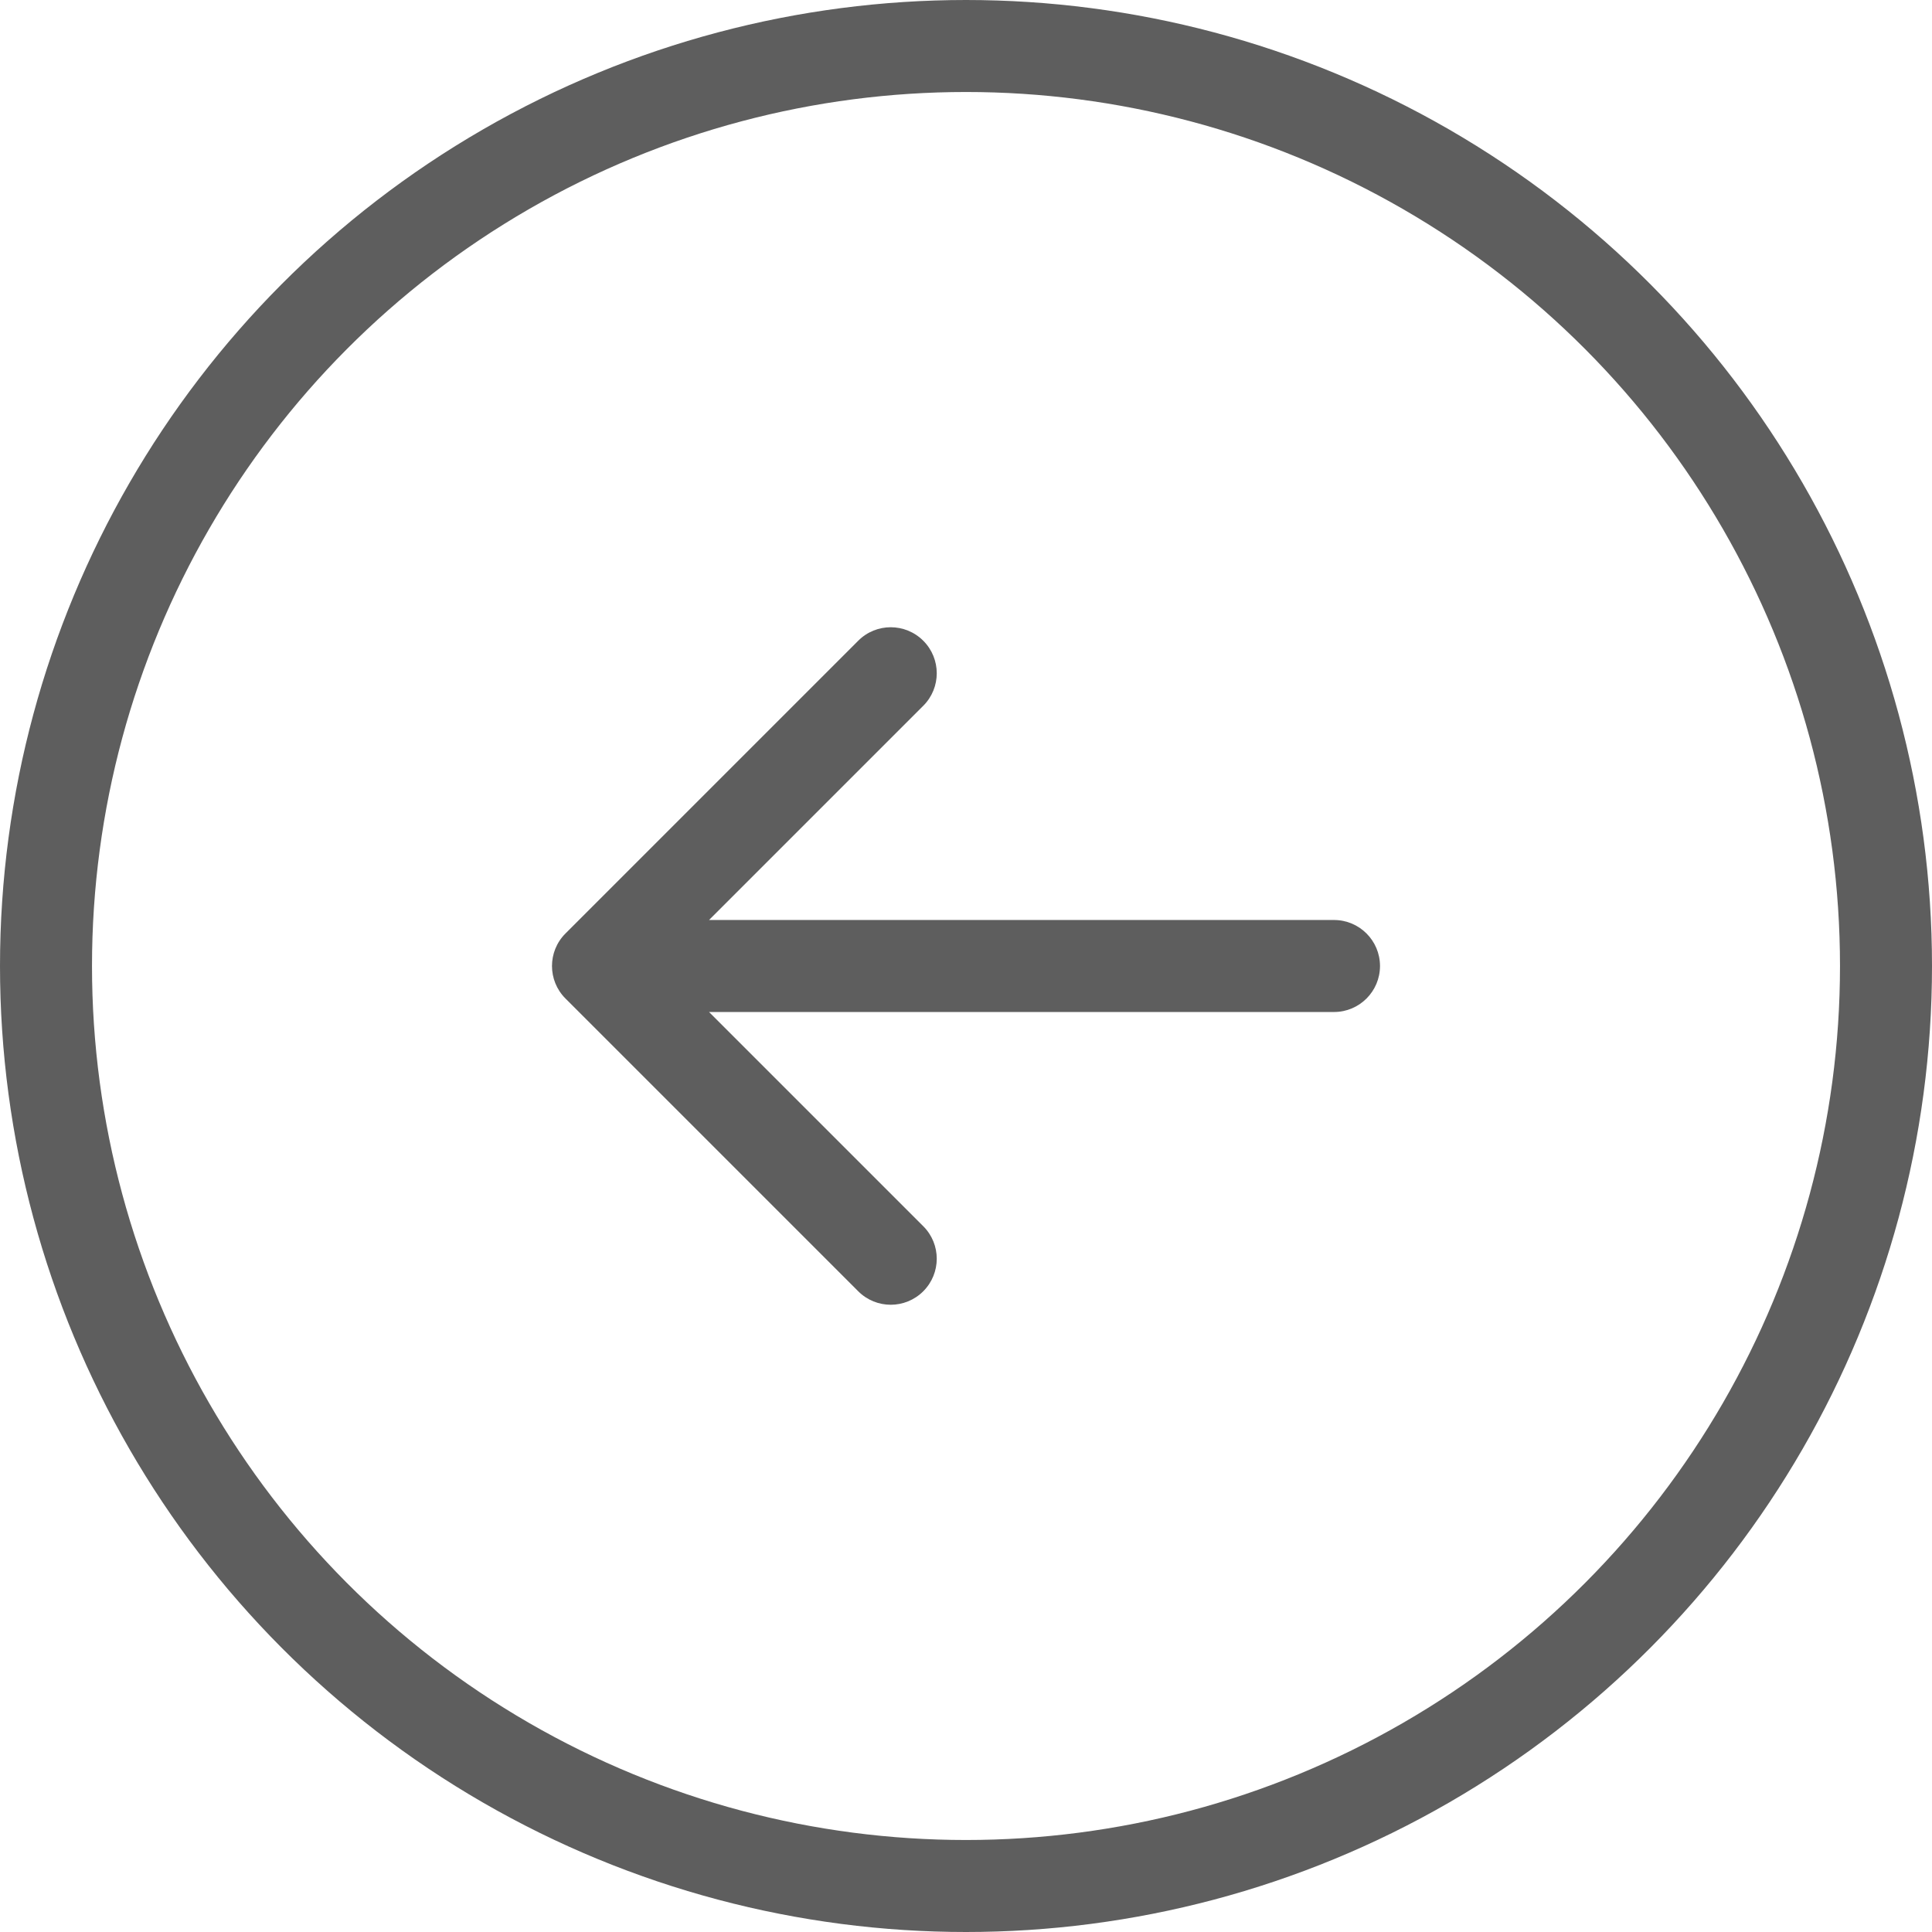
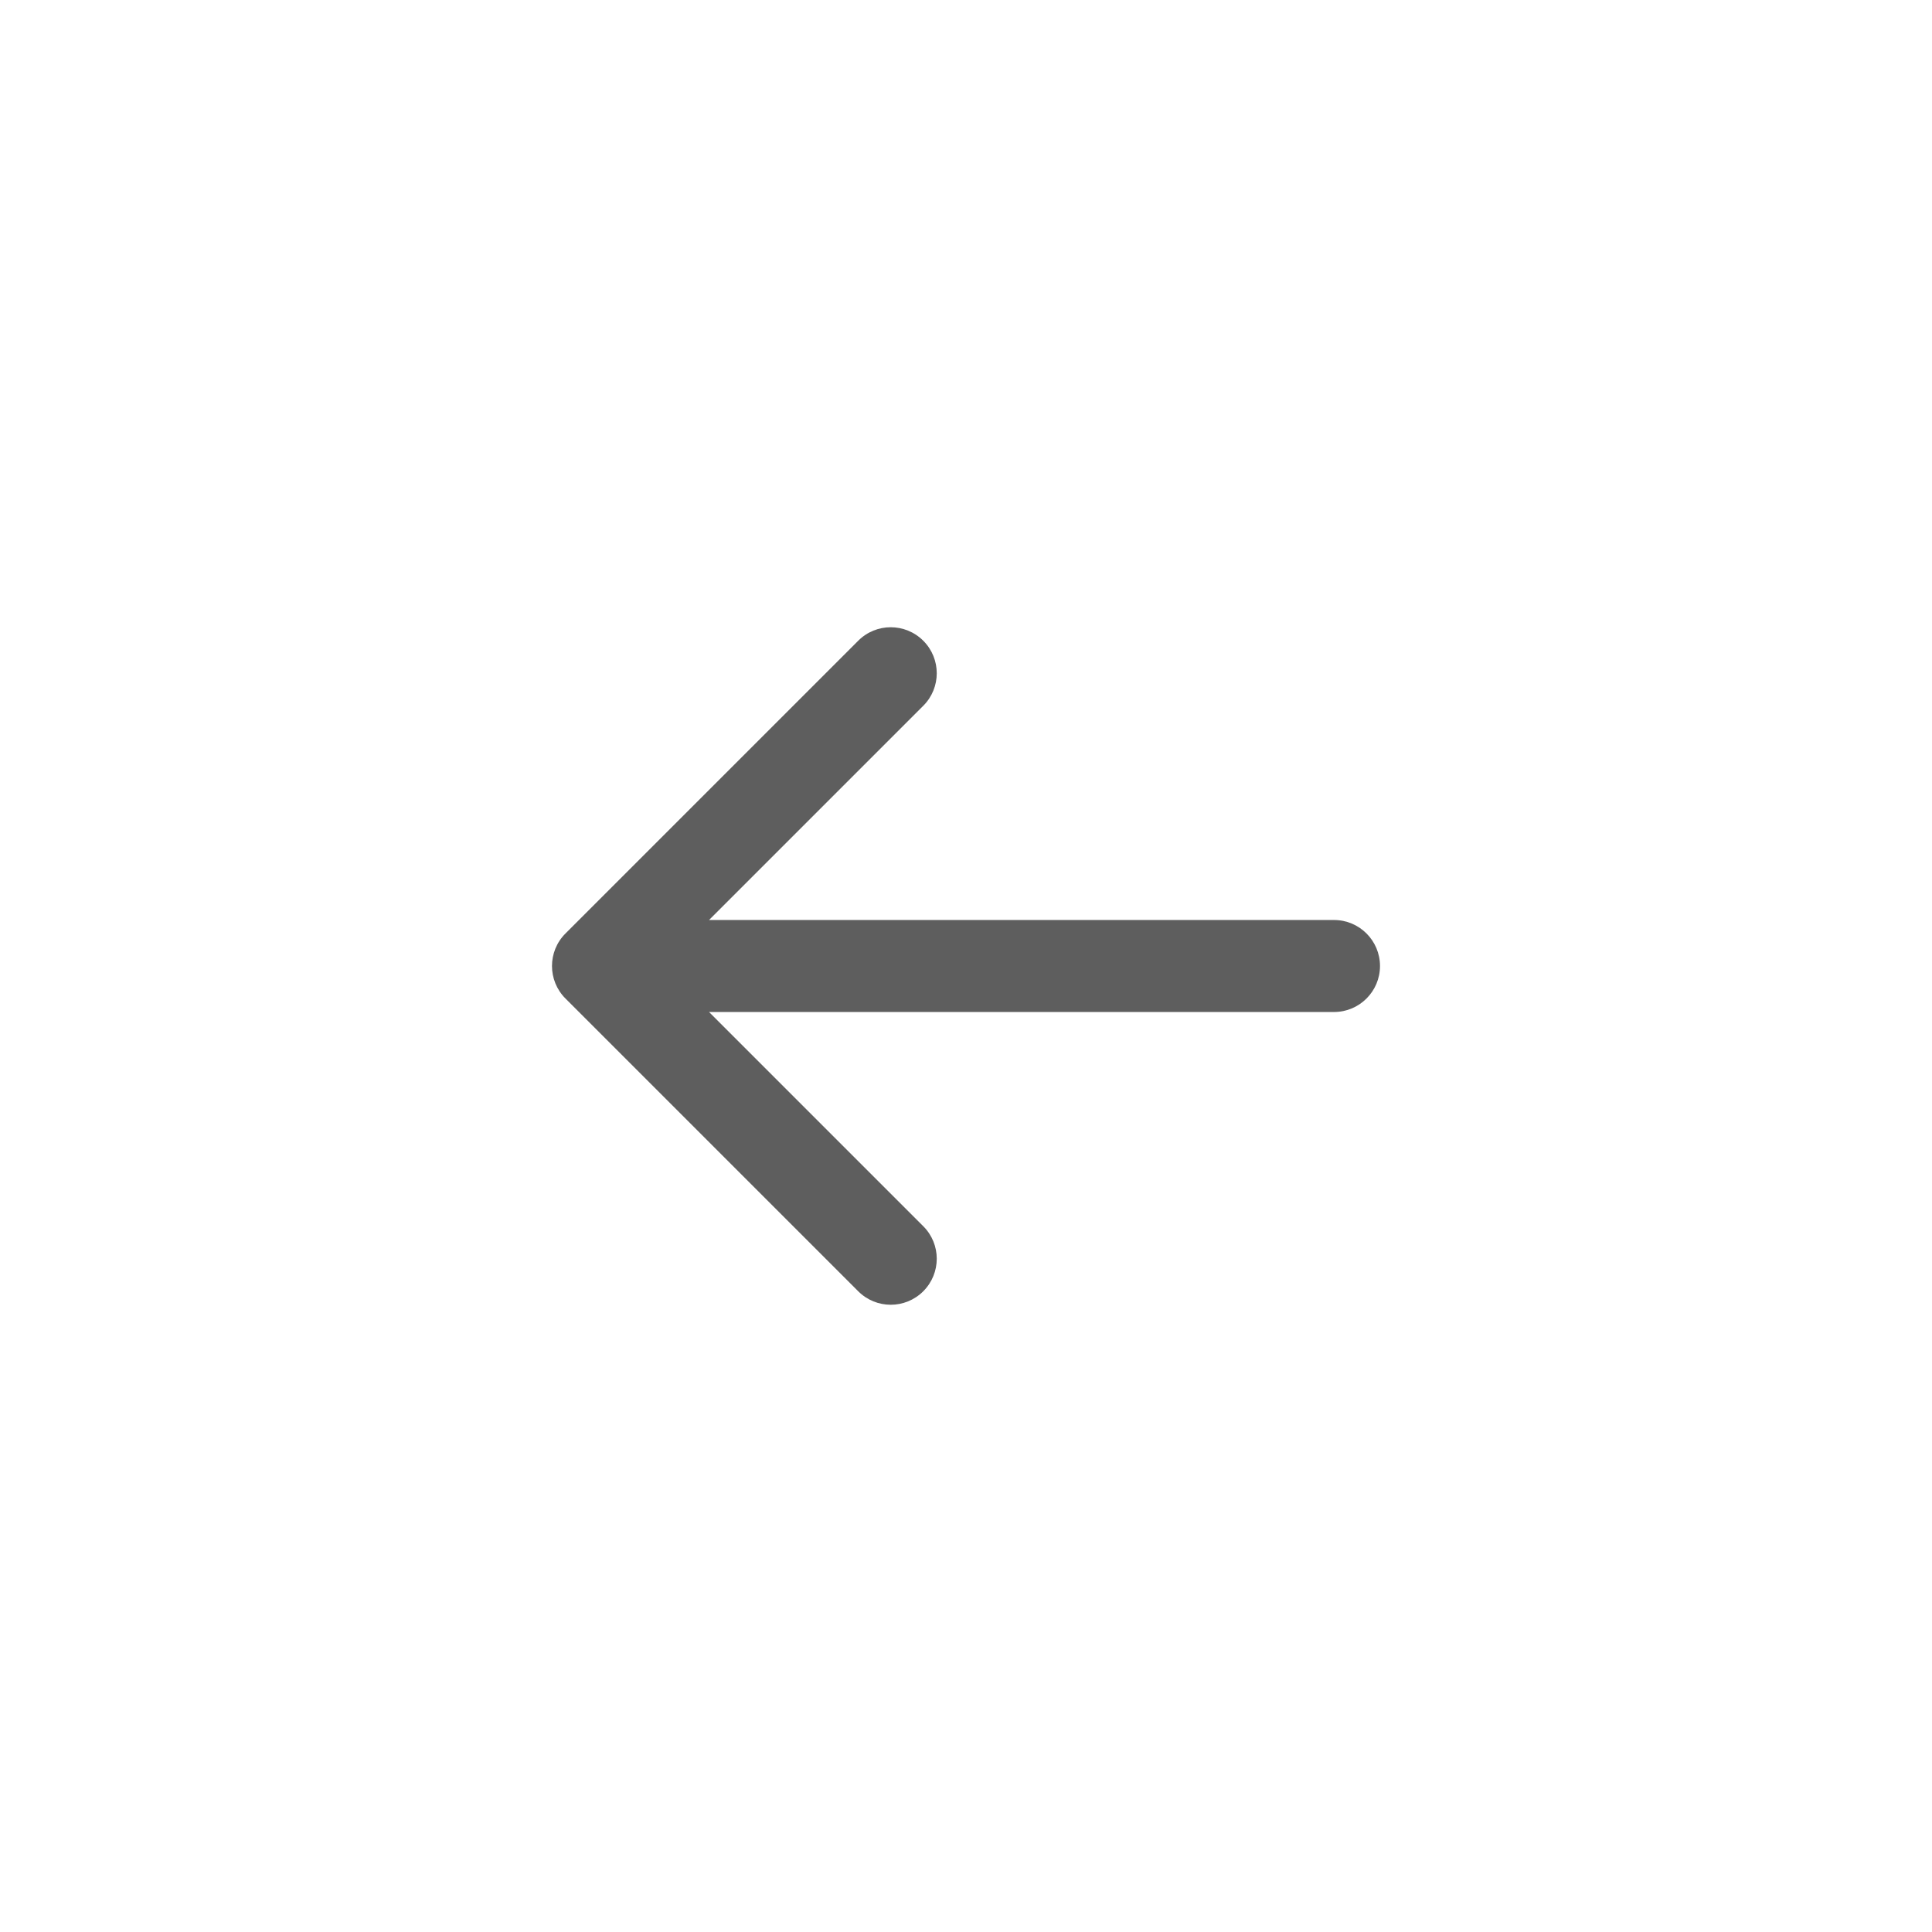
<svg xmlns="http://www.w3.org/2000/svg" width="42" height="42" viewBox="0 0 42 42" fill="none">
  <path d="M29 22C29.552 22 30 21.552 30 21C30 20.448 29.552 20 29 20V22ZM12.293 20.293C11.902 20.683 11.902 21.317 12.293 21.707L18.657 28.071C19.047 28.462 19.68 28.462 20.071 28.071C20.462 27.68 20.462 27.047 20.071 26.657L14.414 21L20.071 15.343C20.462 14.953 20.462 14.319 20.071 13.929C19.68 13.538 19.047 13.538 18.657 13.929L12.293 20.293ZM29 20L13 20V22L29 22V20Z" fill="#5E5E5E" />
-   <circle cx="21" cy="21" r="20" transform="rotate(-180 21 21)" stroke="#5E5E5E" stroke-width="2" />
</svg>